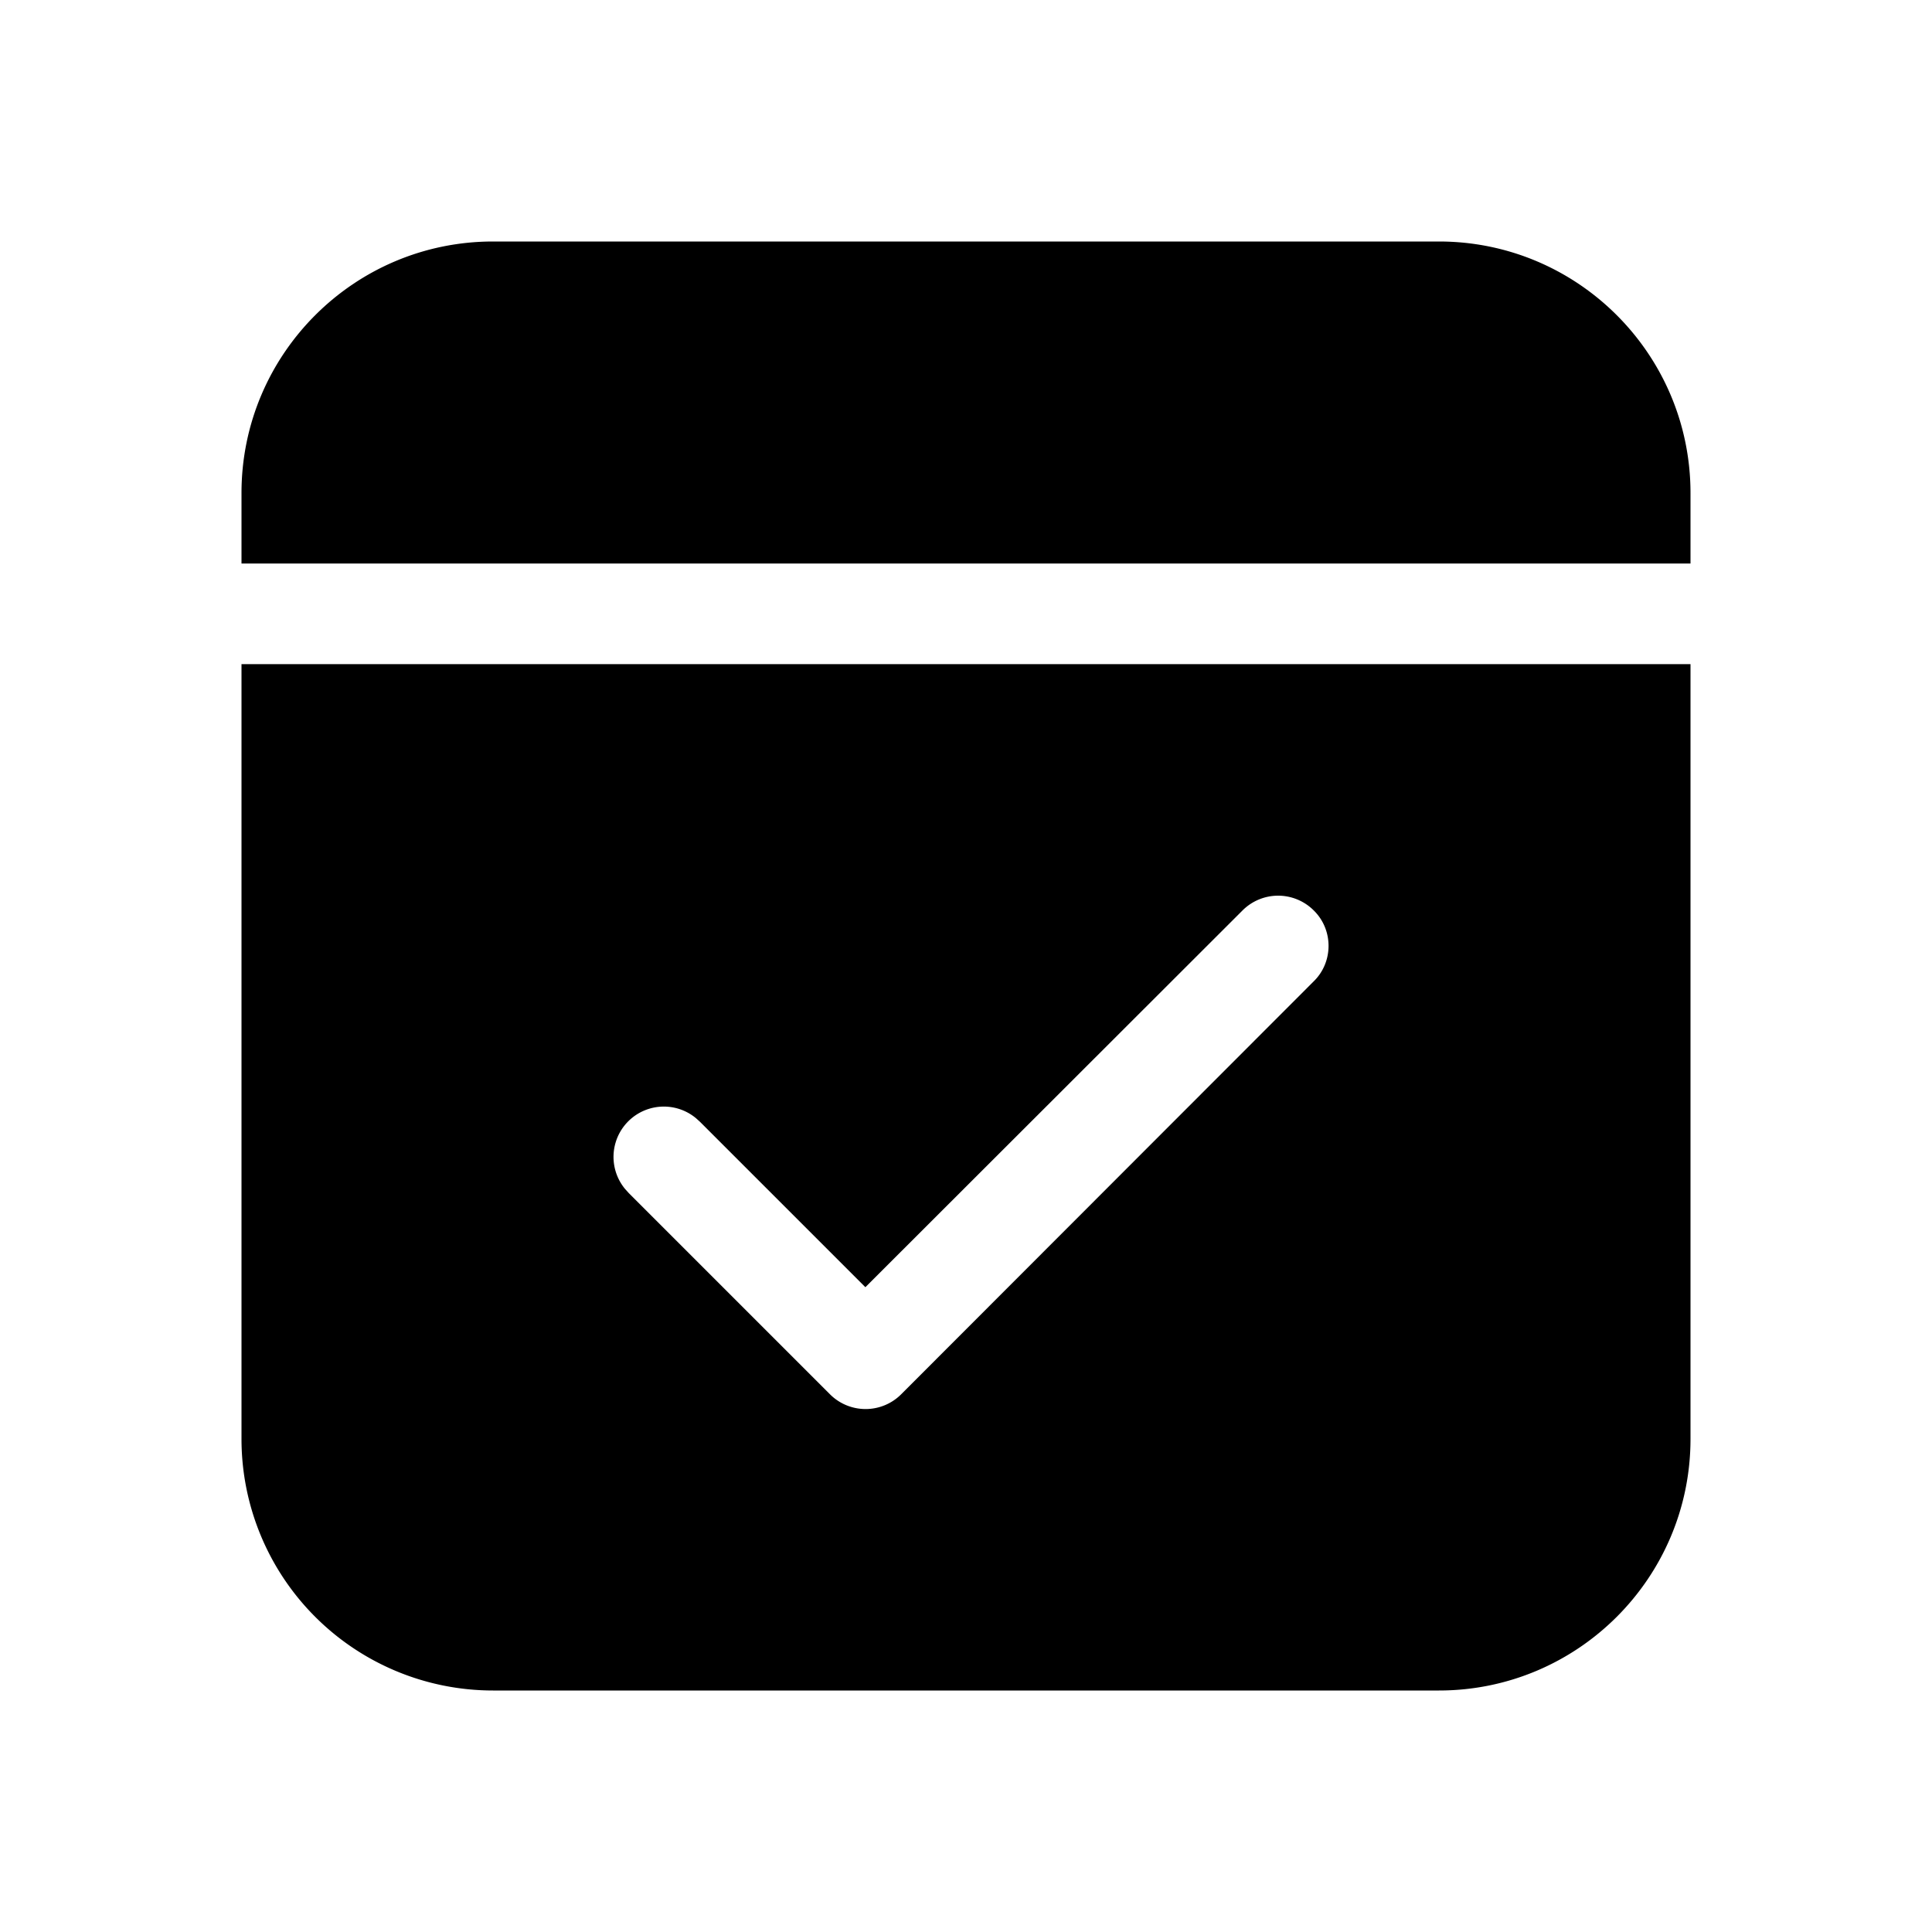
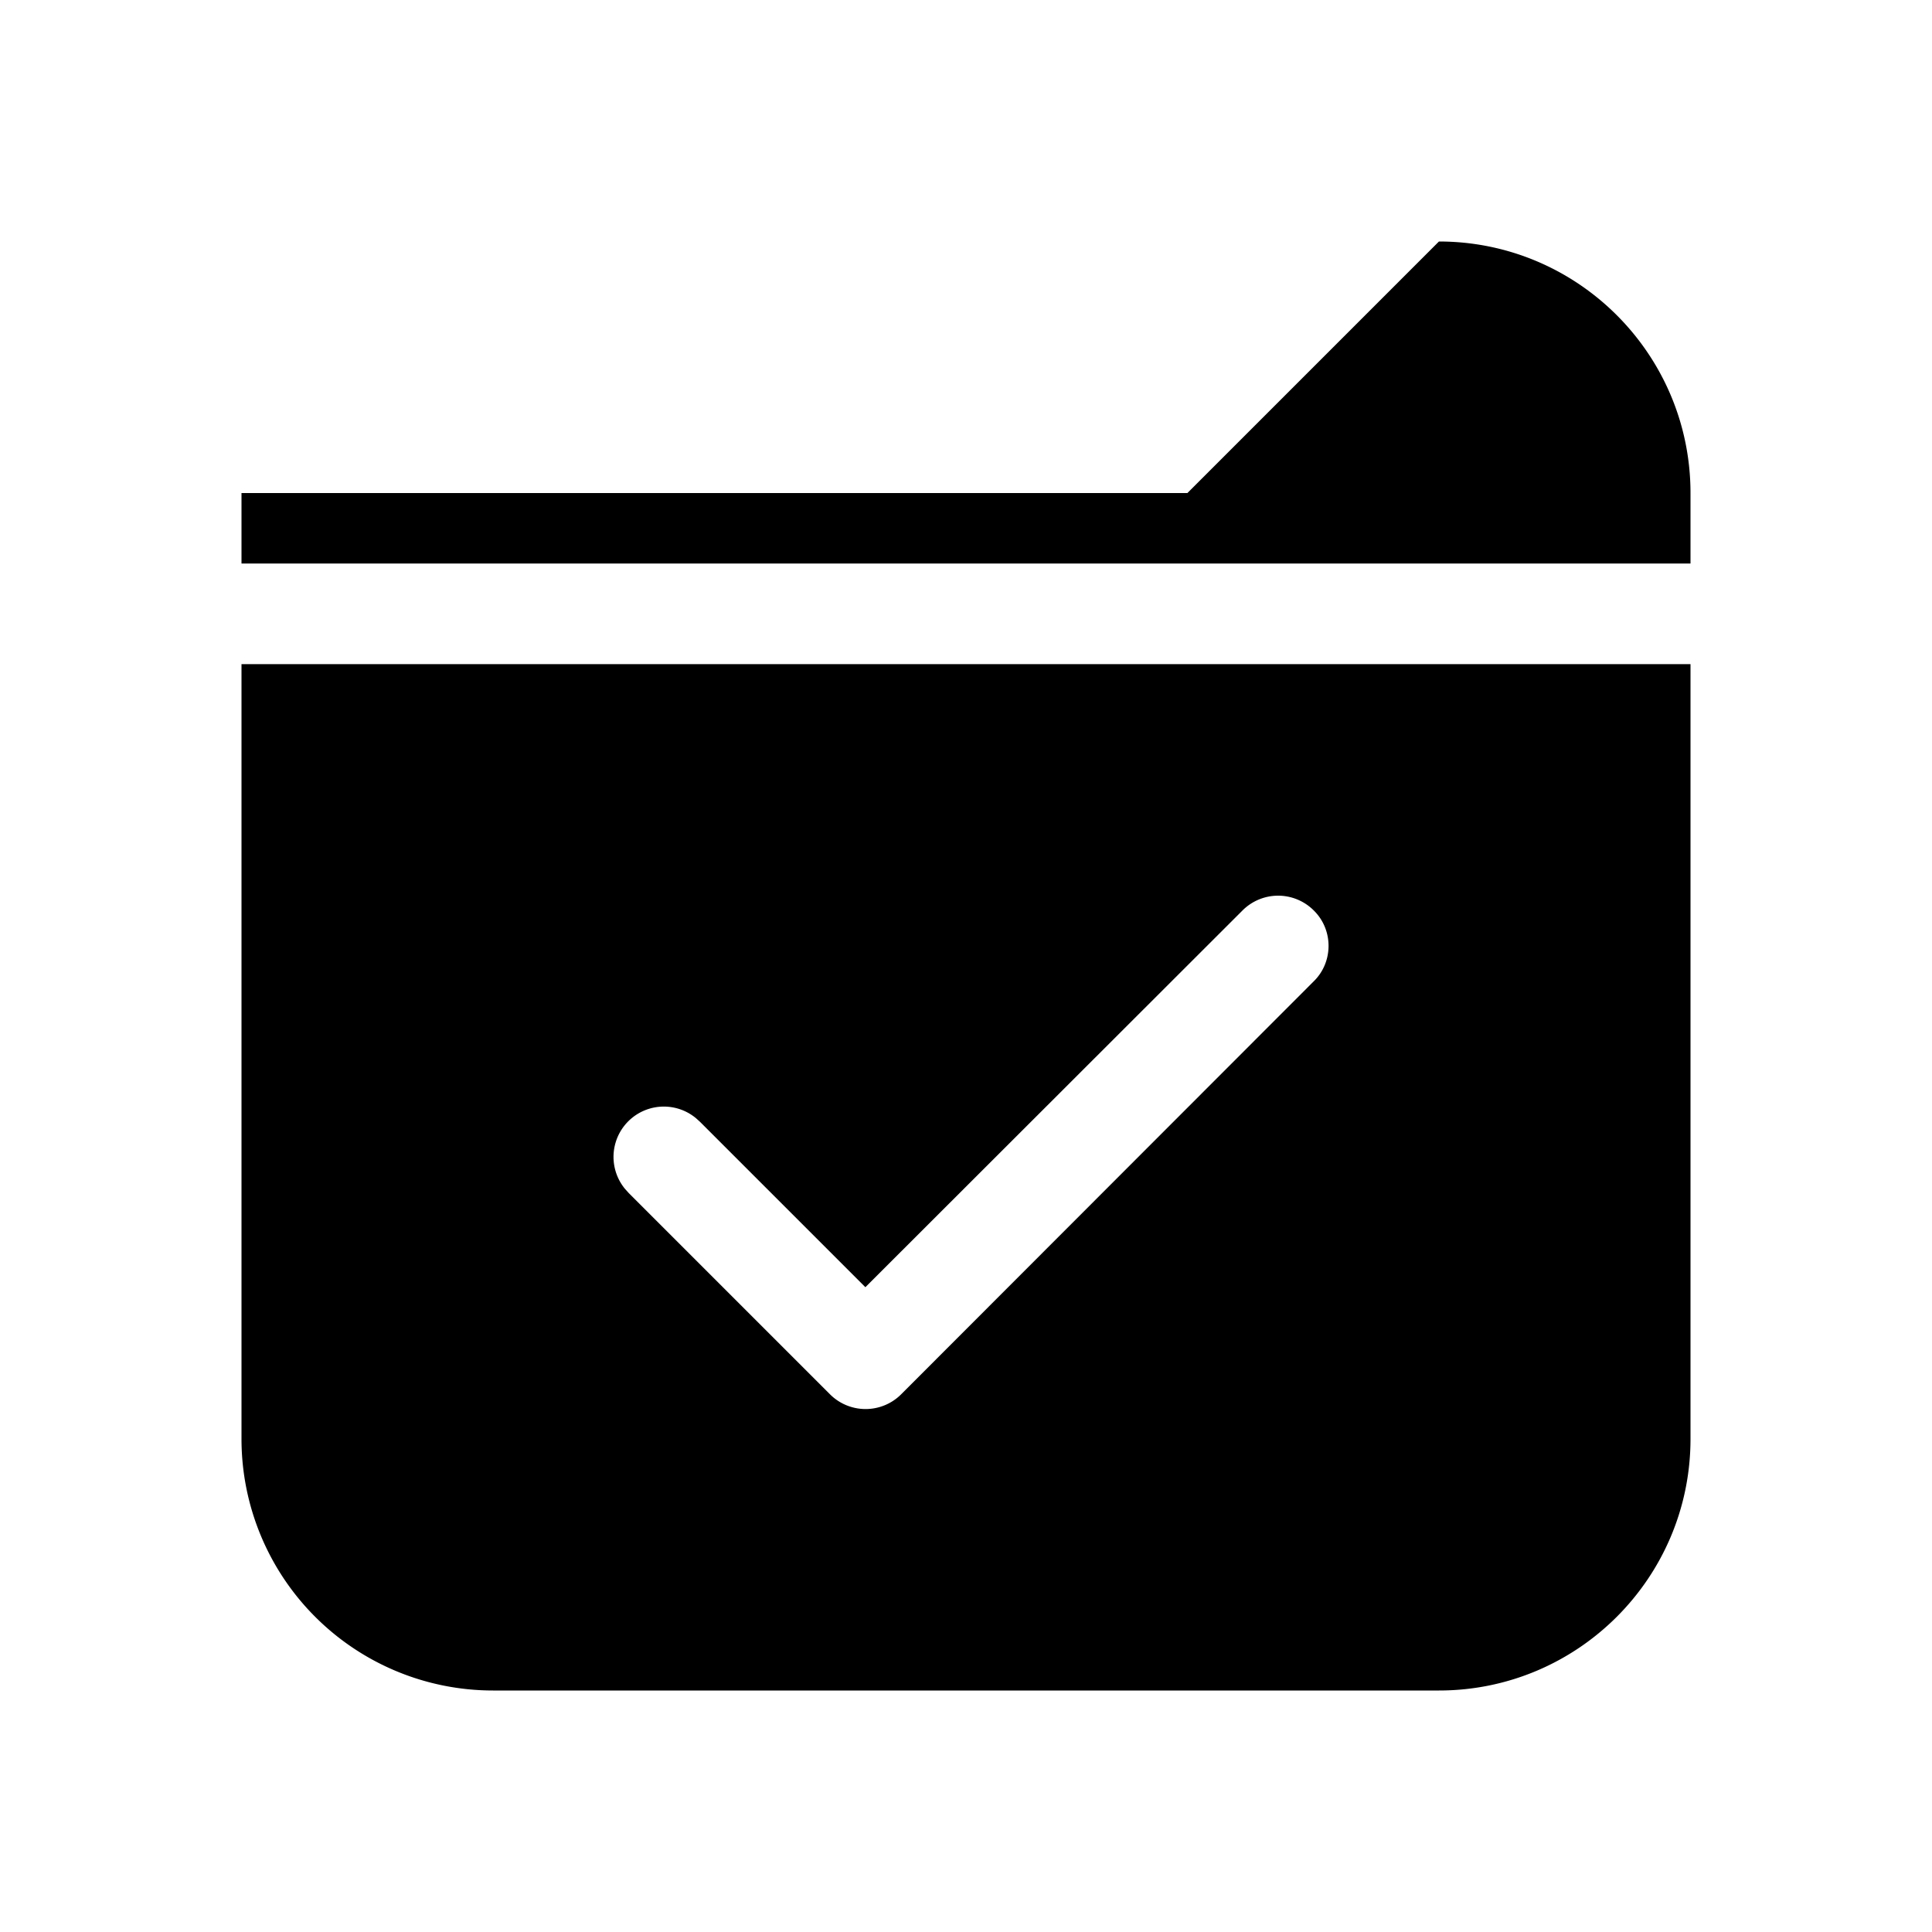
<svg xmlns="http://www.w3.org/2000/svg" width="48" height="48" viewBox="0 0 48 48">
-   <path d="M42 35.75C42 39.2 39.2 42 35.75 42h-23.5A6.25 6.25 0 0 1 6 35.75V16.5h36v19.25Zm-9.36-13.13a1.25 1.25 0 0 0-1.77 0l-9.37 9.36-4.11-4.11-.1-.09a1.25 1.25 0 0 0-1.76 1.76l.09.1 5 5a1.25 1.25 0 0 0 1.77 0l10.25-10.26c.49-.48.49-1.28 0-1.76ZM35.75 6C39.2 6 42 8.8 42 12.25V14H6v-1.75C6 8.8 8.8 6 12.25 6h23.5Z" />
+   <path d="M42 35.75C42 39.2 39.2 42 35.75 42h-23.5A6.25 6.25 0 0 1 6 35.75V16.5h36v19.25Zm-9.36-13.13a1.25 1.25 0 0 0-1.77 0l-9.37 9.36-4.11-4.11-.1-.09a1.25 1.25 0 0 0-1.76 1.76l.09.1 5 5a1.25 1.25 0 0 0 1.77 0l10.25-10.26c.49-.48.49-1.28 0-1.76ZM35.75 6C39.2 6 42 8.8 42 12.25V14H6v-1.75h23.5Z" />
</svg>